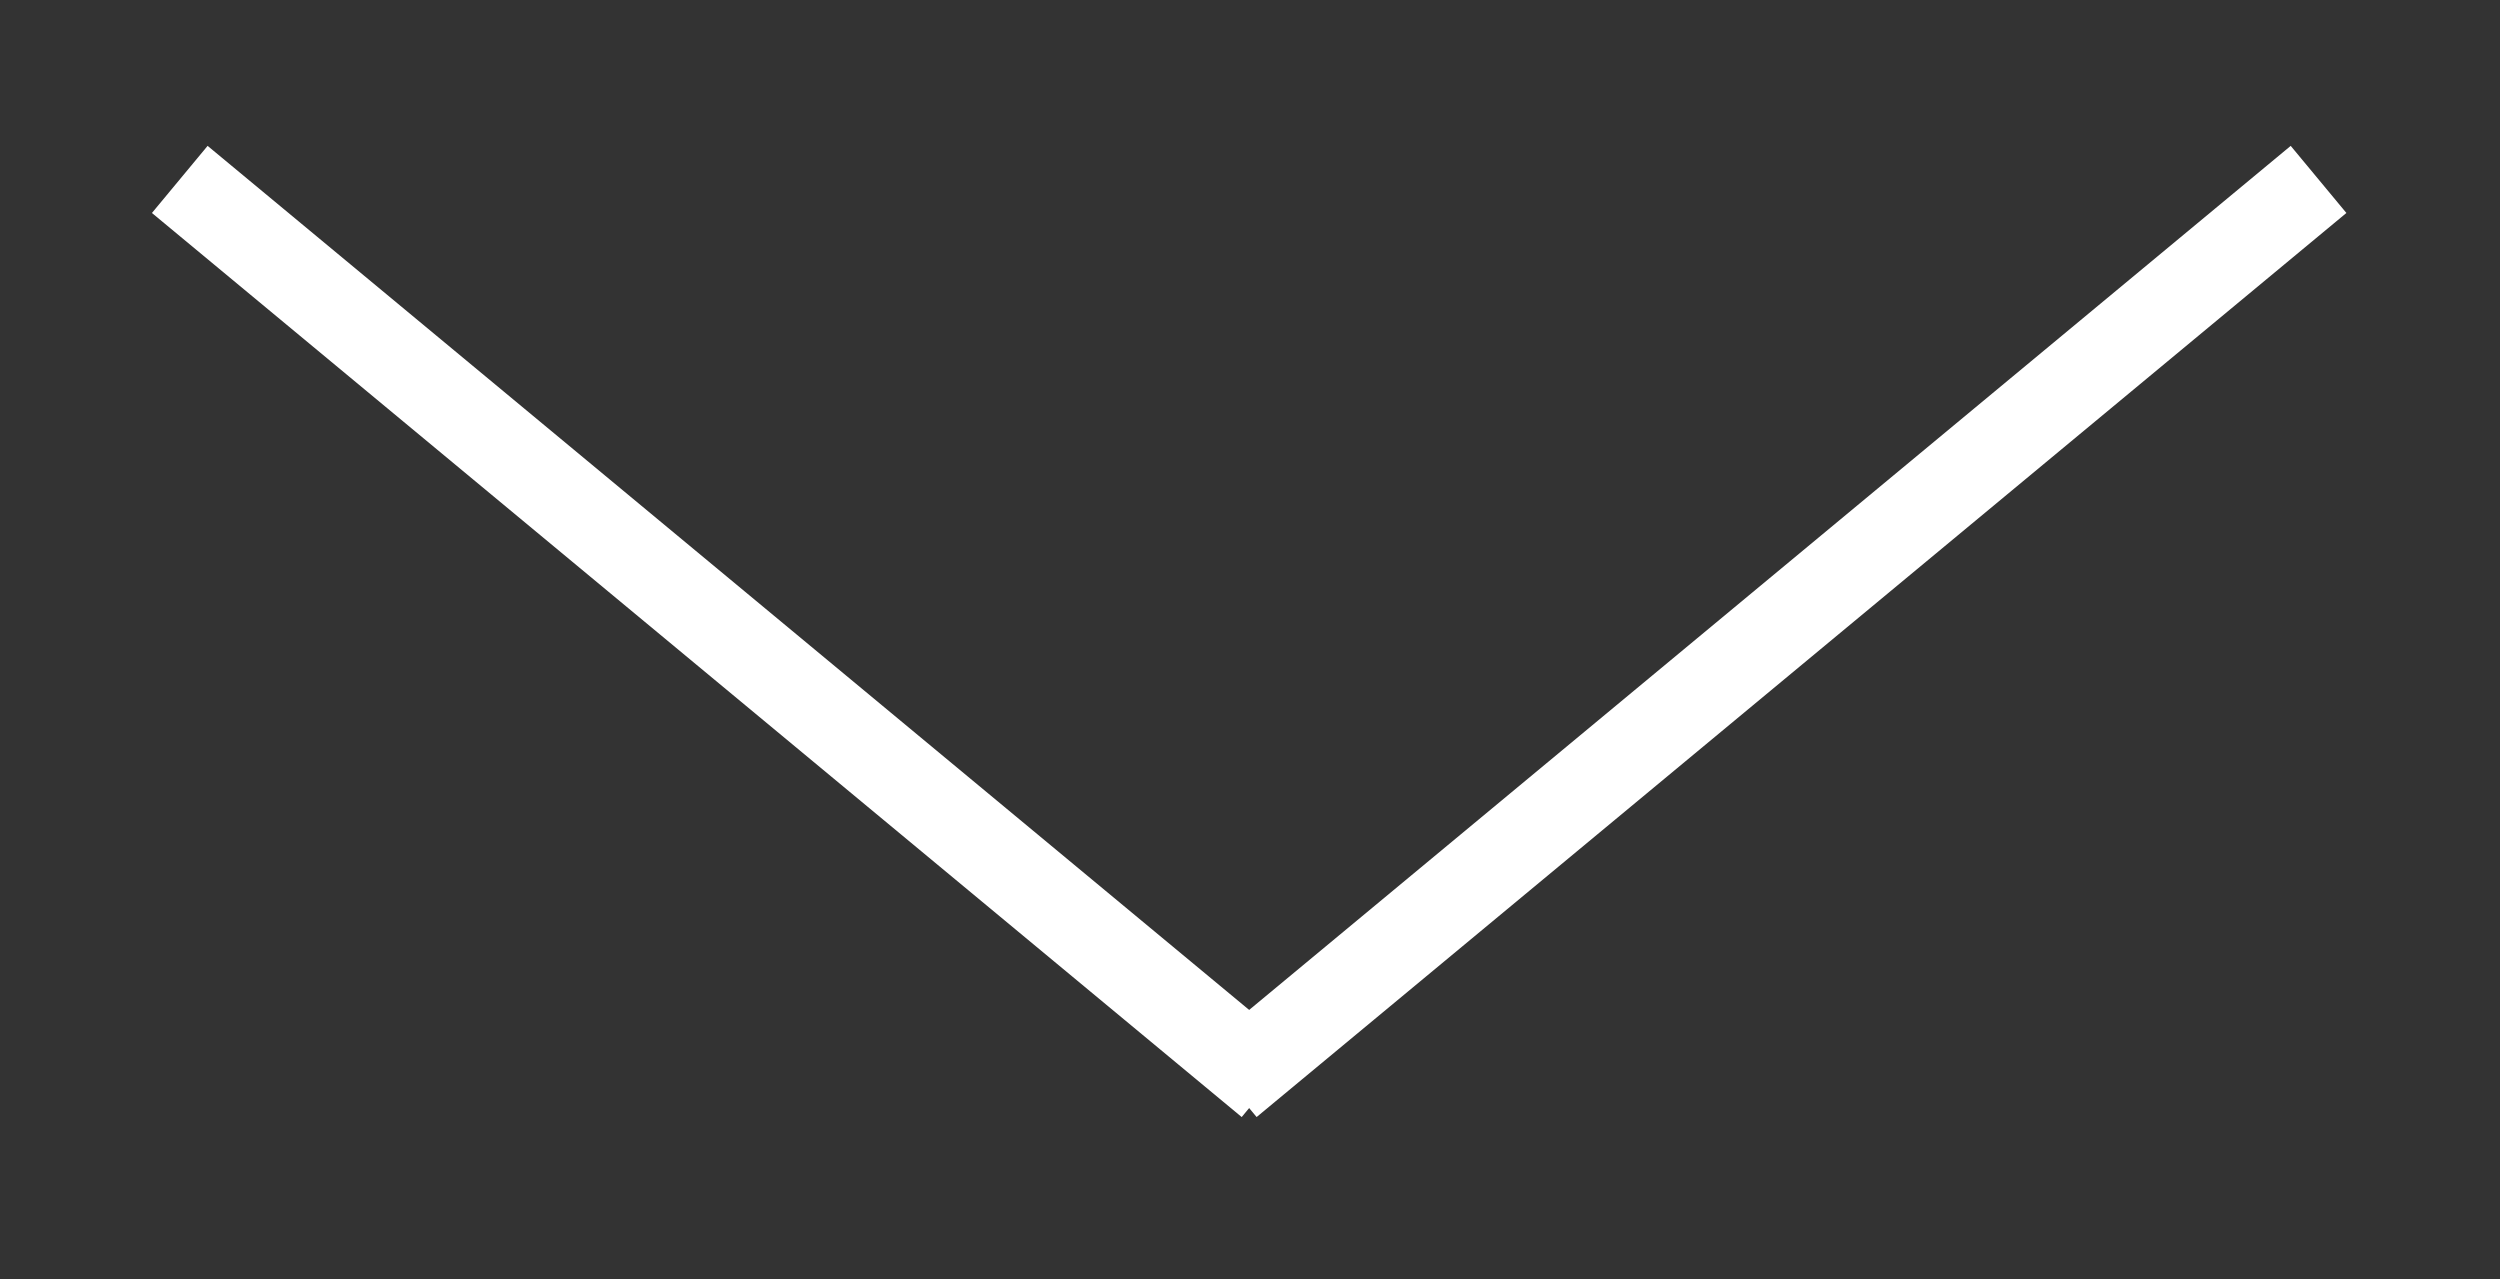
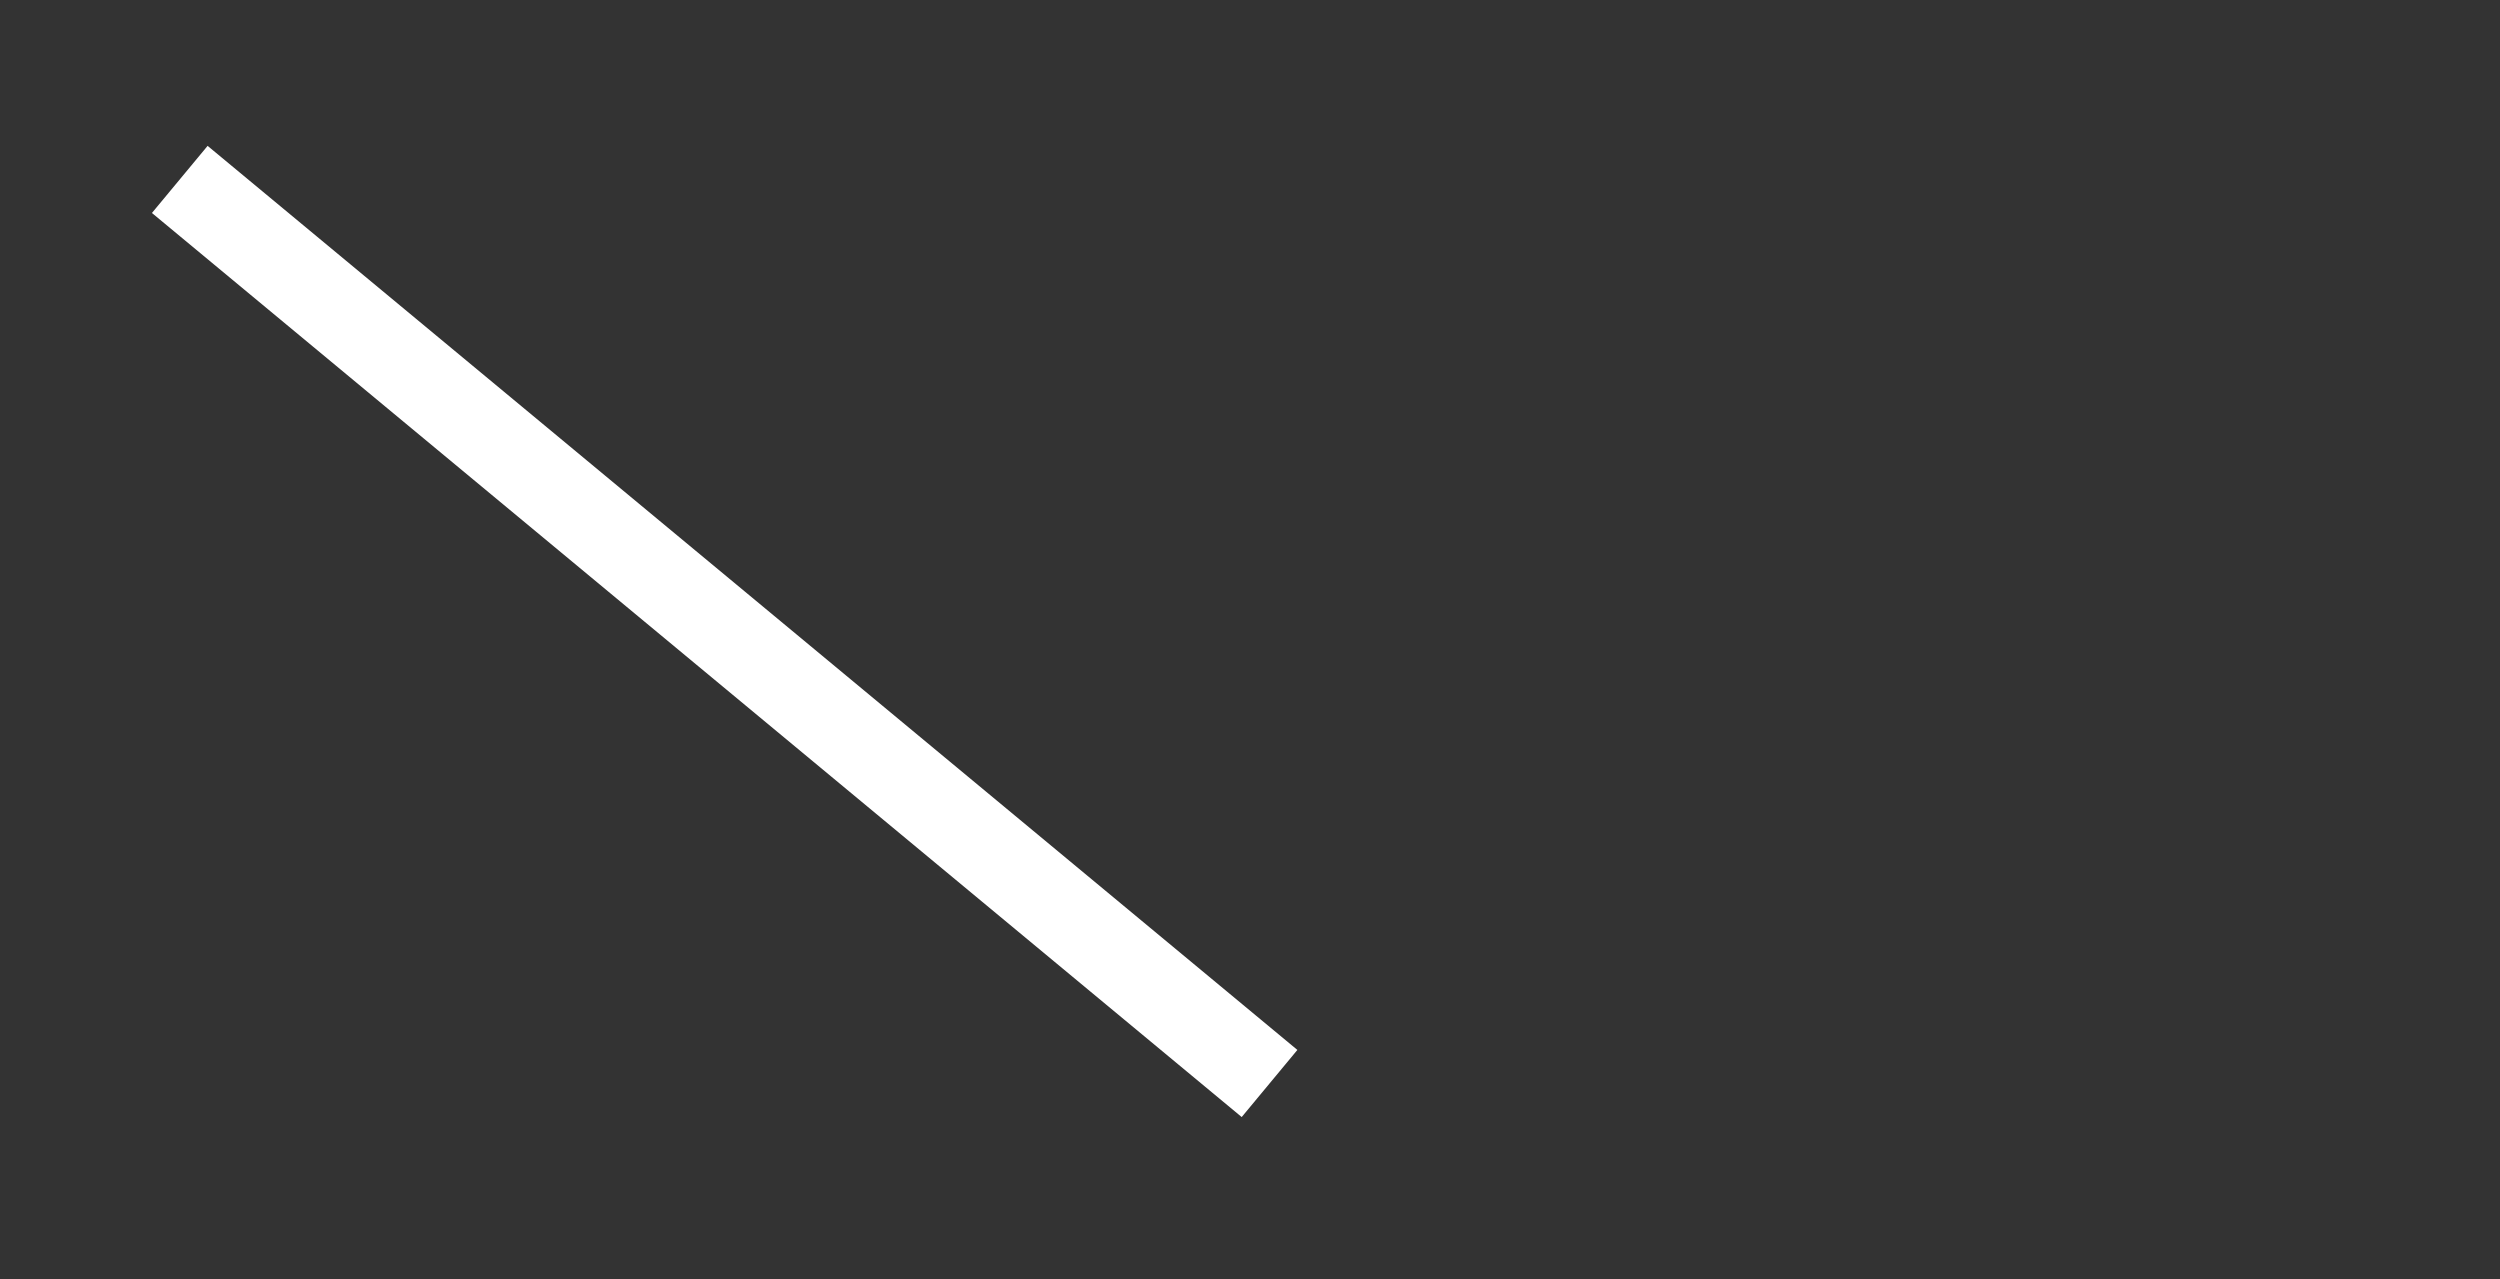
<svg xmlns="http://www.w3.org/2000/svg" xmlns:ns1="http://www.serif.com/" width="100%" height="100%" viewBox="0 0 43 22" version="1.1" xml:space="preserve" style="fill-rule:evenodd;clip-rule:evenodd;">
  <rect x="0" y="0" width="43" height="22" fill="#333333" stroke="none" />
  <g transform="matrix(1,0,0,1,-678.515,-791.668)">
    <g transform="matrix(1,0,0,1,700,3876.79)">
      <g id="_--IDML-" ns1:id=" [IDML]" transform="matrix(1,0,0,-1,40.542,-3442.38)">
        <g id="_--IDML-1" ns1:id=" [IDML]" transform="matrix(1,0,0,1,-0.542,0)">
-           <path d="M-40.35,-375.894L-21.606,-360.344" style="fill:none;fill-rule:nonzero;stroke:white;stroke-width:1.5px;" />
-         </g>
+           </g>
        <g id="_--IDML-2" ns1:id=" [IDML]" transform="matrix(-1,0,0,1,-80.541,0)">
          <path d="M-40.35,-375.894L-21.606,-360.344" style="fill:none;fill-rule:nonzero;stroke:white;stroke-width:1.5px;" />
        </g>
      </g>
    </g>
  </g>
</svg>